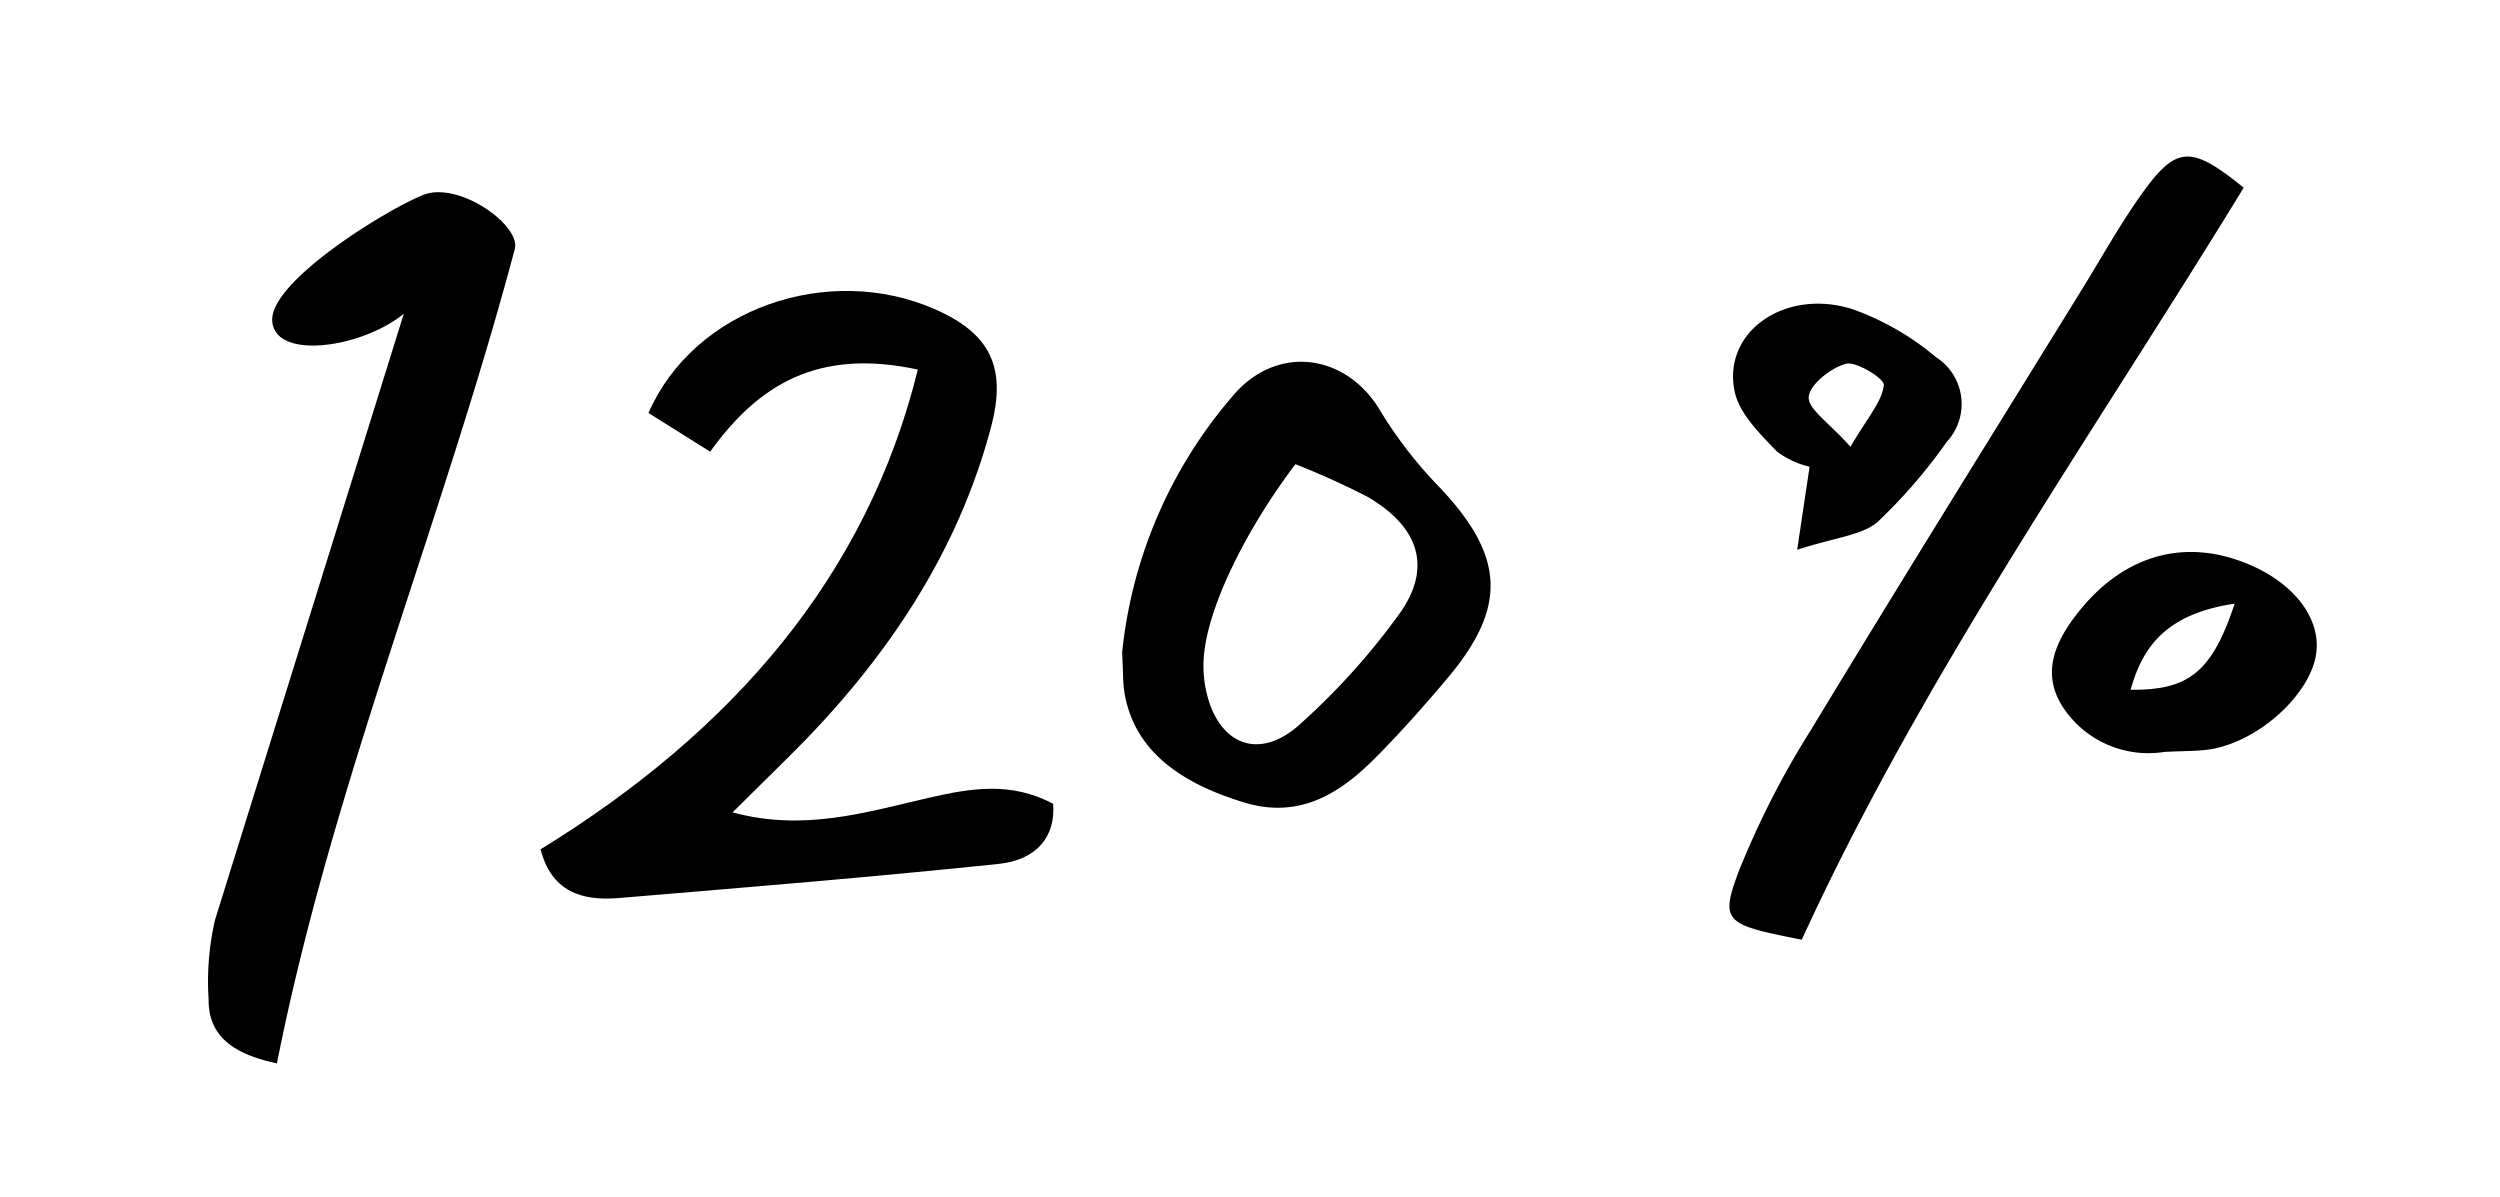
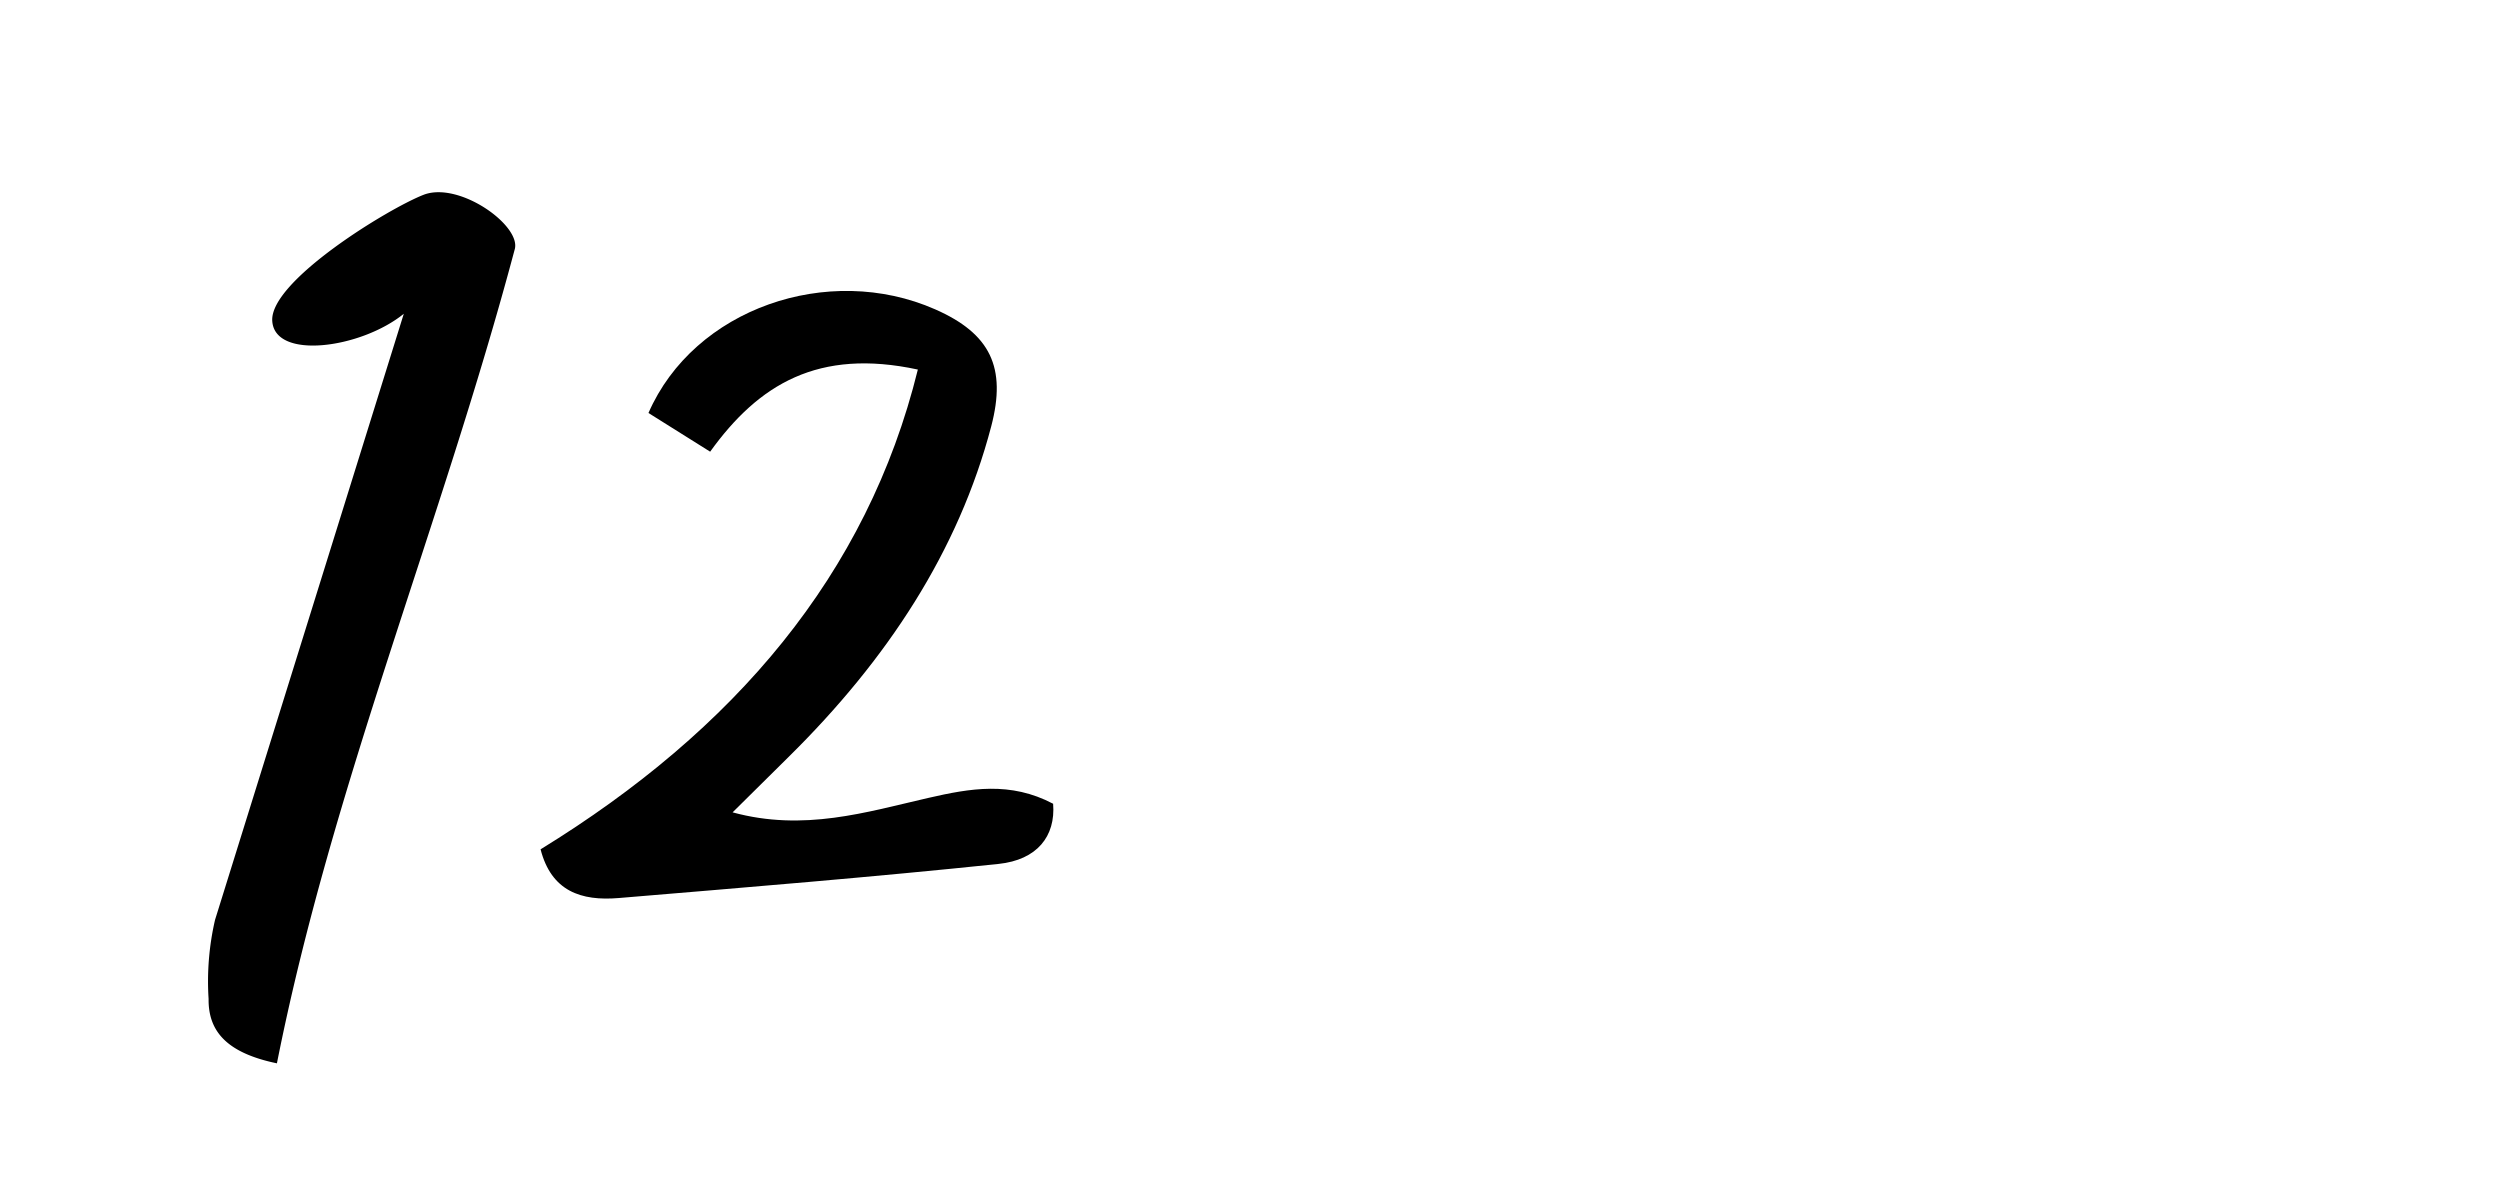
<svg xmlns="http://www.w3.org/2000/svg" width="142" height="68" viewBox="0 0 142 68">
  <g id="グループ_2111" data-name="グループ 2111" transform="translate(-23 -360)">
    <g id="グループ_2053" data-name="グループ 2053">
-       <rect id="長方形_1990" data-name="長方形 1990" width="142" height="68" transform="translate(23 360)" fill="#fff" />
-     </g>
+       </g>
    <g id="グループ_2062" data-name="グループ 2062" transform="translate(-550.379 311.069) rotate(-3)">
      <path id="パス_4729" data-name="パス 4729" d="M583.963,123.646c11.333-6.175,19.343-14.588,22.826-26.092-5.579-1.512-9.07.357-12.025,4.041l-3.384-2.378c2.89-5.784,10.646-8.014,16.567-5.029,3.069,1.546,3.885,3.513,2.837,6.8-2.226,6.977-6.59,12.924-12.469,18.147-1.025.912-2.047,1.823-3.35,2.985,3.984,1.314,7.588.384,11.132-.235,2.427-.425,4.713-.706,7.075.7.049,1.85-1.075,3.137-3.278,3.251-7.2.372-14.421.581-21.633.805C586.1,126.711,584.449,126.05,583.963,123.646Z" transform="translate(14.207 5.009)" />
-       <path id="パス_4730" data-name="パス 4730" d="M592.818,110.251a26.39,26.39,0,0,1,6.95-14.136c2.655-2.936,6.627-2.2,8.4,1.17a24.478,24.478,0,0,0,3.1,4.482c3.525,4.117,3.578,7.007-.08,10.912-1.386,1.481-2.818,2.936-4.341,4.315-2.028,1.834-4.417,3.255-7.539,2.127-3.448-1.242-6.115-3.2-6.483-6.631C592.769,111.991,592.818,111.486,592.818,110.251Zm10.388-10.171c-2.841,3.369-5.165,7.421-5.693,10.2a6.66,6.66,0,0,0,.182,3.335c.828,2.412,2.883,2.966,5.017,1.212a39.017,39.017,0,0,0,6.02-6.043c1.937-2.5,1.253-4.812-1.531-6.639A44.956,44.956,0,0,0,603.206,100.08Z" transform="translate(38.925 8.973)" />
-       <path id="パス_4731" data-name="パス 4731" d="M605.678,135.187c-4.315-1.09-4.611-1.227-3.358-4.094a49.759,49.759,0,0,1,4.508-7.786c5.507-8.112,11.139-16.172,16.726-24.246,1.208-1.747,2.328-3.544,3.665-5.215,2.078-2.594,2.92-2.564,5.761,0C623.669,107.428,613.334,120.558,605.678,135.187Z" transform="translate(63.761 2.343)" />
      <path id="パス_4732" data-name="パス 4732" d="M579.495,131.689a15.541,15.541,0,0,0-.6,4.466c-.118,1.834.87,3.114,3.684,3.855,3.935-15.522,10.916-30.034,15.9-45.439.505-1.322-2.939-4.075-5.006-3.388s-8.952,4.428-8.952,6.688,4.956,1.838,7.482,0Z" transform="translate(0 0)" />
-       <path id="パス_4733" data-name="パス 4733" d="M612.819,109.09a5.8,5.8,0,0,1-5.537-2.7c-1.28-2.051-.372-3.878,1.147-5.568,2.522-2.807,5.693-3.684,8.91-2.472,2.966,1.113,4.751,3.35,4.4,5.518-.376,2.313-3.476,4.9-6.309,5.211C614.7,109.154,613.94,109.09,612.819,109.09Zm4.425-8.2c-3.87.372-5.332,2.123-6.156,4.573C614.376,105.675,615.755,104.707,617.244,100.894Z" transform="translate(77.747 18.866)" />
-       <path id="パス_4734" data-name="パス 4734" d="M605.273,107.725l.95-4.675a5,5,0,0,1-1.8-.953c-.93-1.071-2.021-2.267-2.221-3.506-.566-3.464,3.205-5.792,6.984-4.326a15.444,15.444,0,0,1,4.539,2.951,3.157,3.157,0,0,1,.364,4.82,30.237,30.237,0,0,1-4.185,4.36C609,107.09,607.4,107.151,605.273,107.725Zm3.331-5.686c1.052-1.607,1.914-2.457,2.074-3.392.065-.387-1.531-1.455-2.089-1.329-.908.209-2.119,1.086-2.207,1.77S607.426,100.569,608.6,102.039Z" transform="translate(65.065 7.675)" />
    </g>
  </g>
</svg>